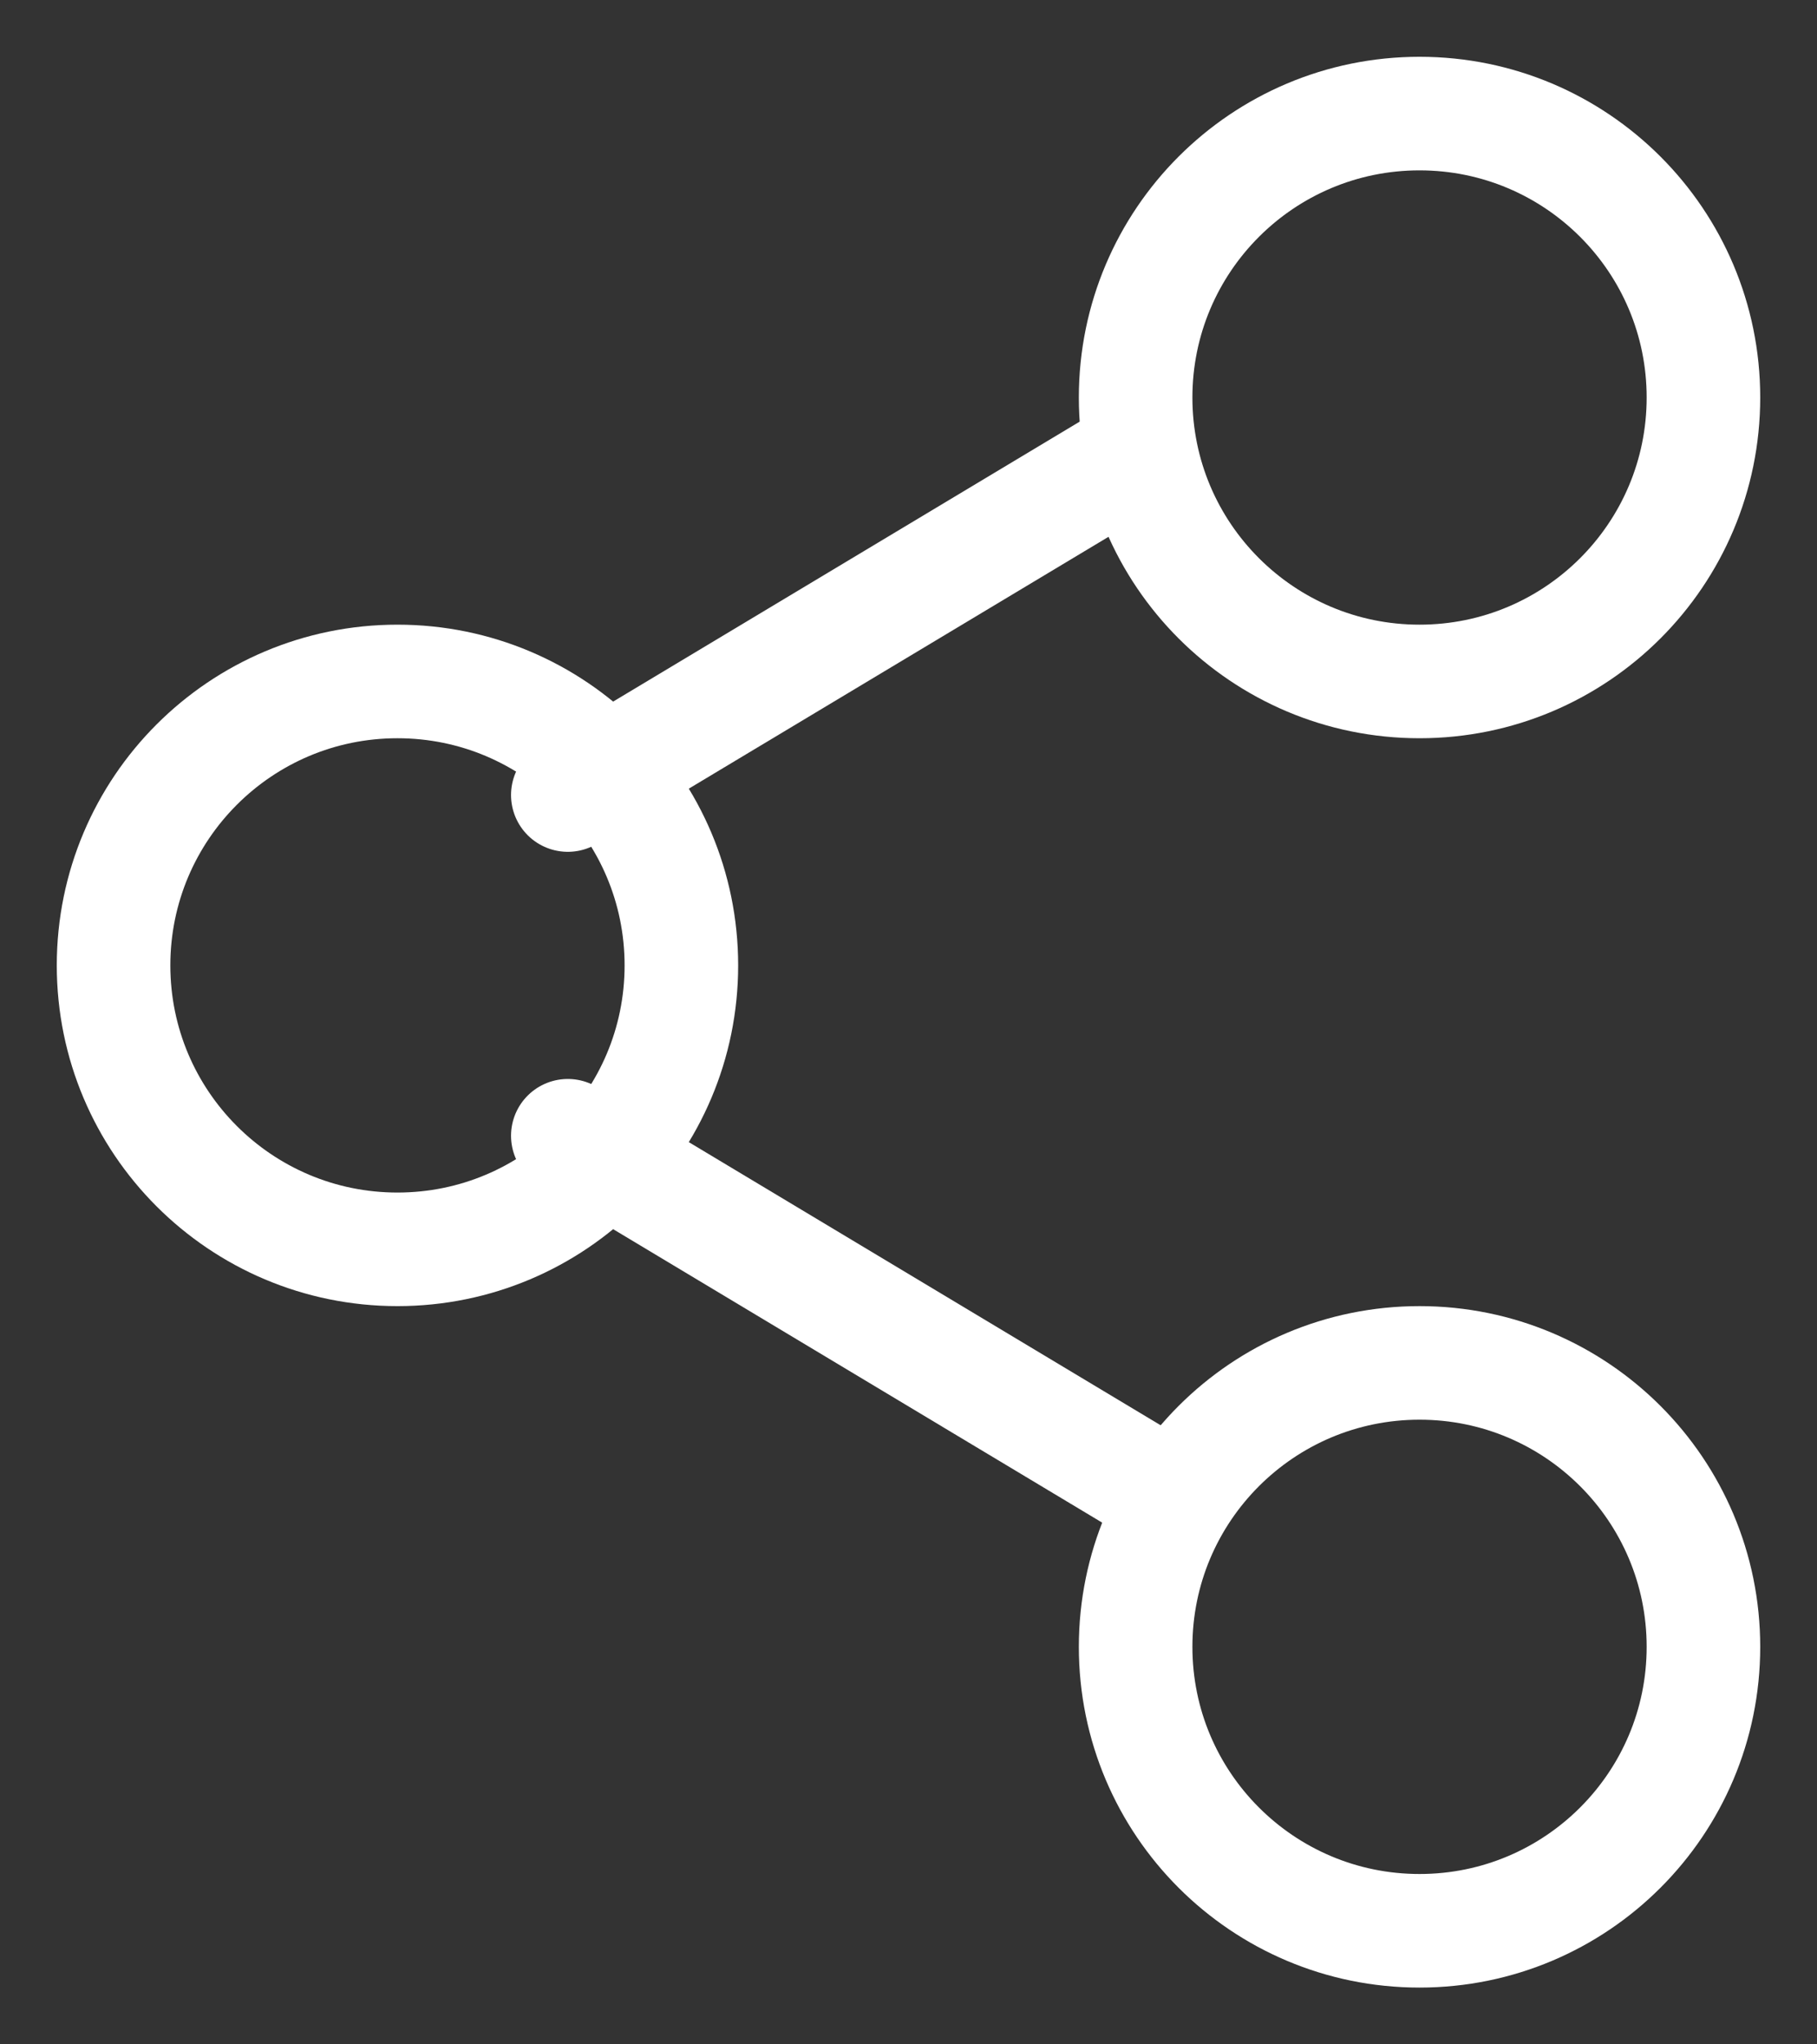
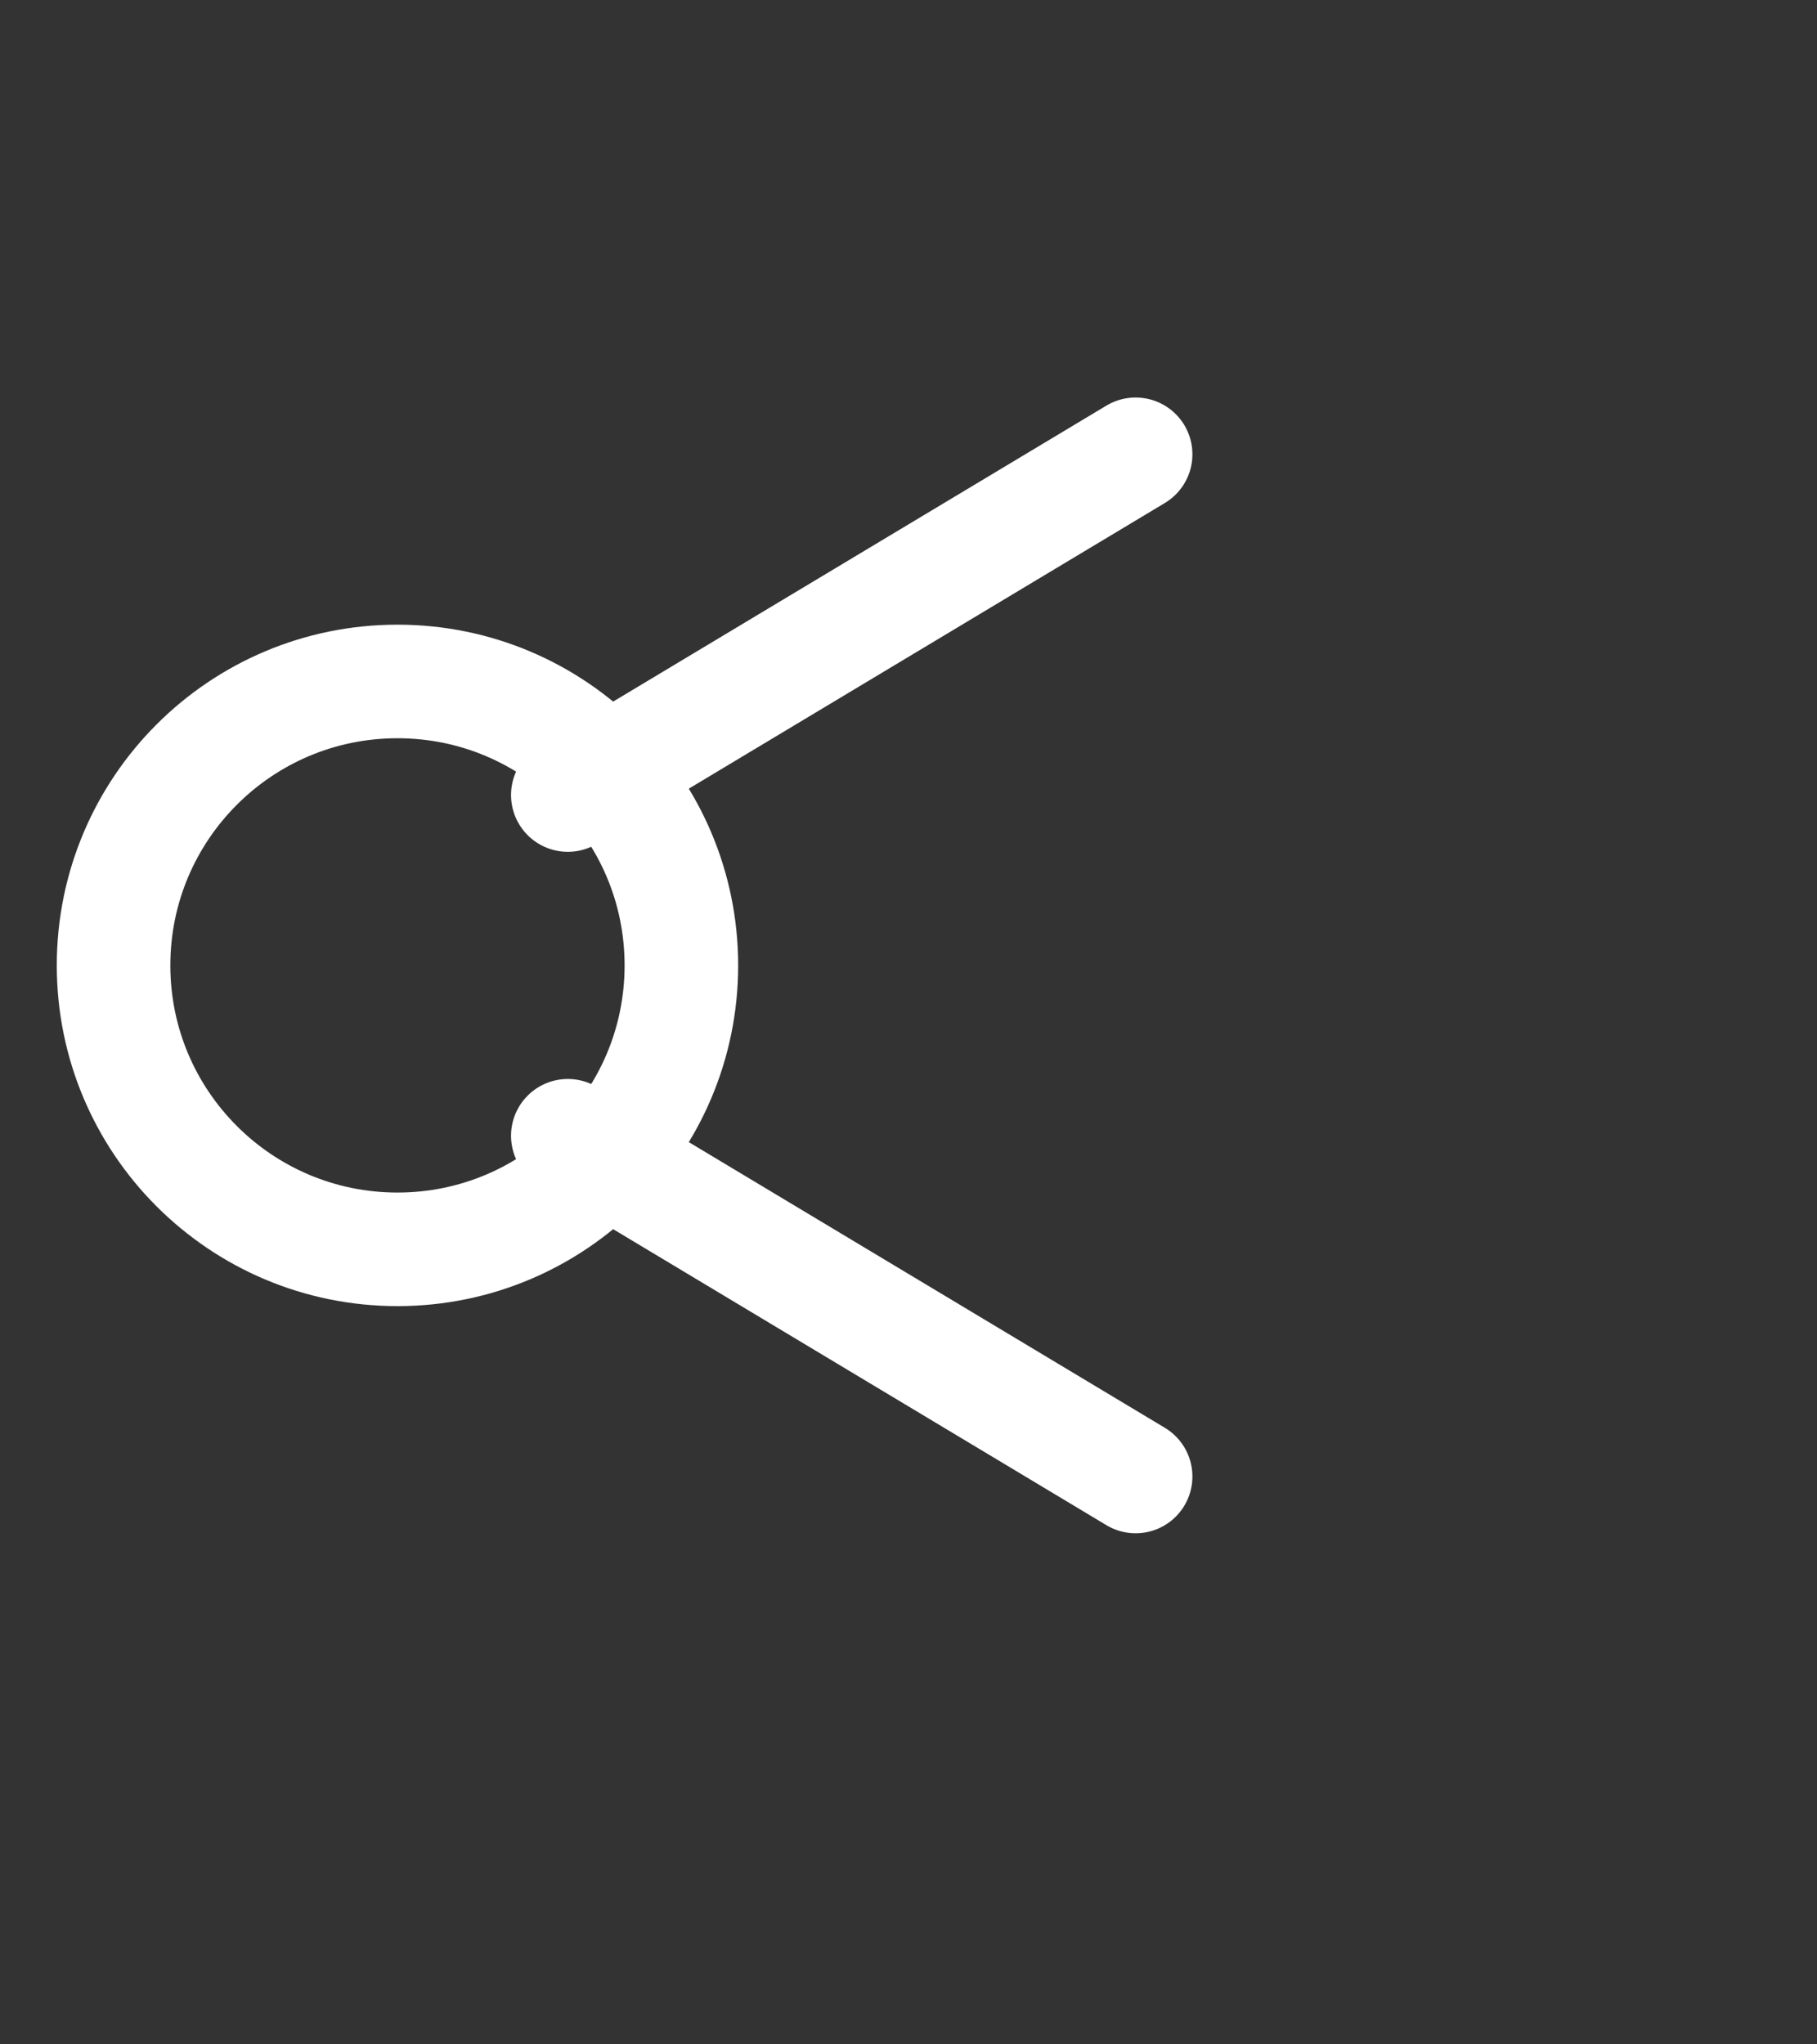
<svg xmlns="http://www.w3.org/2000/svg" width="16" height="18" viewBox="0 0 16 18" fill="none">
  <rect x="0" y="0" width="16" height="18" fill="#333333" stroke="none" />
-   <path d="M12.5 6C13.881 6 15 4.881 15 3.5C15 2.119 13.881 1 12.5 1C11.119 1 10 2.119 10 3.5C10 4.881 11.119 6 12.5 6Z" stroke="white" stroke-linecap="round" stroke-linejoin="round" />
  <path d="M3.5 11C4.881 11 6 9.881 6 8.5C6 7.119 4.881 6 3.5 6C2.119 6 1 7.119 1 8.5C1 9.881 2.119 11 3.5 11Z" stroke="white" stroke-linecap="round" stroke-linejoin="round" />
-   <path d="M12.5 17C13.881 17 15 15.881 15 14.5C15 13.119 13.881 12 12.5 12C11.119 12 10 13.119 10 14.5C10 15.881 11.119 17 12.5 17Z" stroke="white" stroke-linecap="round" stroke-linejoin="round" />
  <path d="M5 10L10 13" stroke="white" stroke-linecap="round" stroke-linejoin="round" />
  <path d="M10 4L5 7" stroke="white" stroke-linecap="round" stroke-linejoin="round" />
</svg>